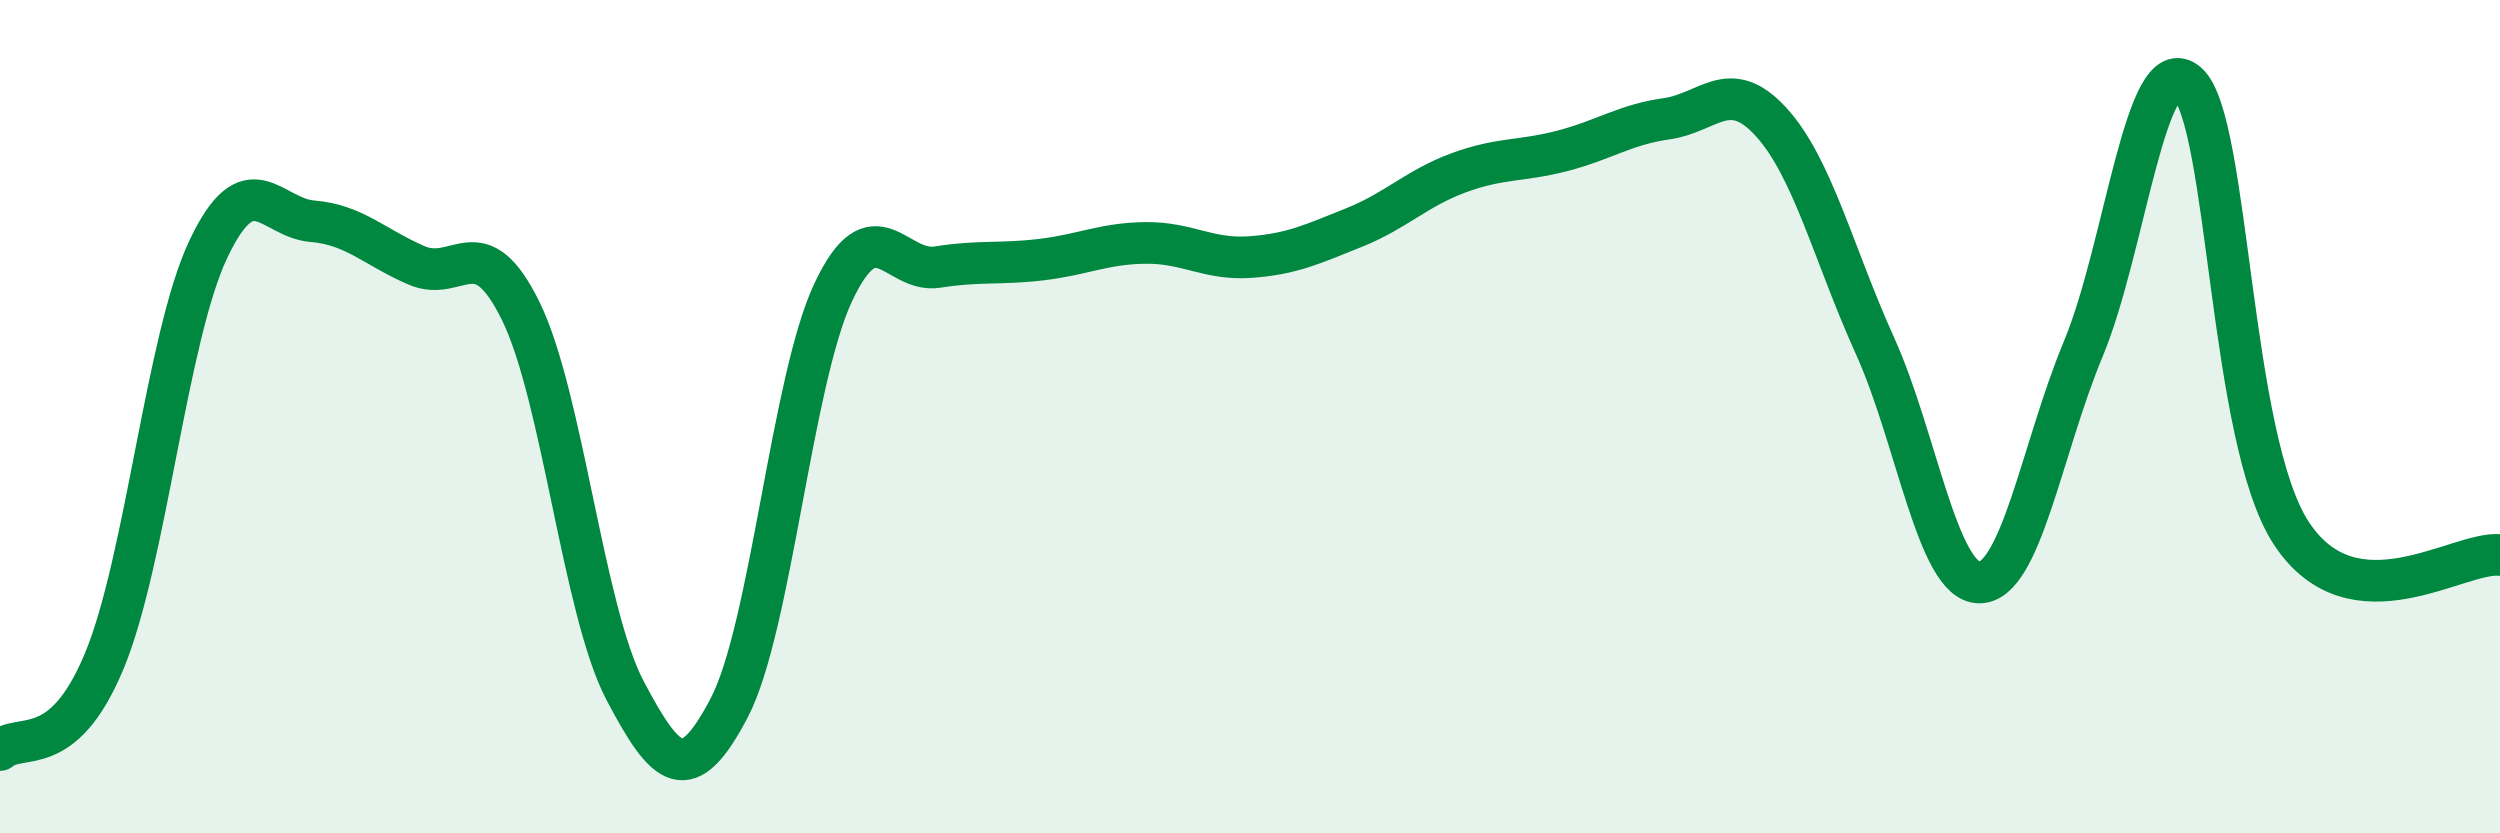
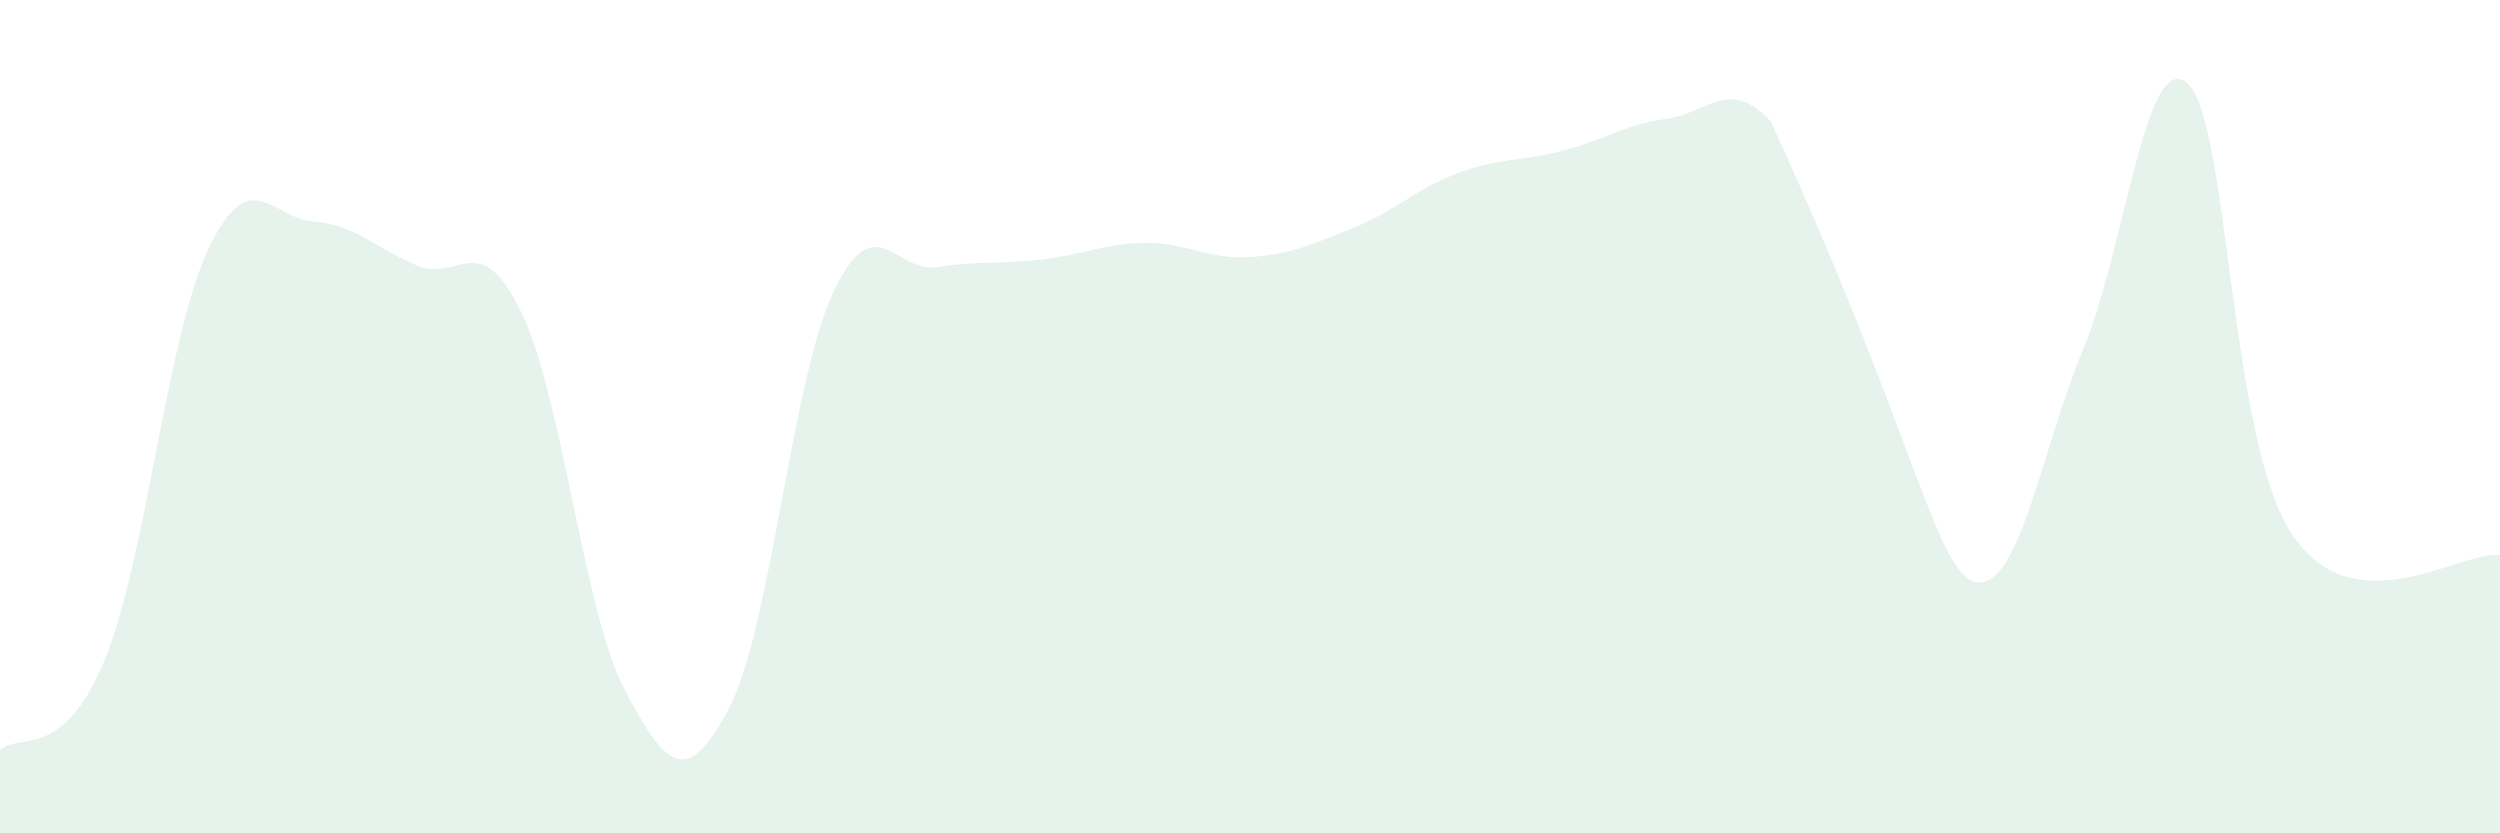
<svg xmlns="http://www.w3.org/2000/svg" width="60" height="20" viewBox="0 0 60 20">
-   <path d="M 0,18 C 0.5,17.57 1.5,18.27 2.5,15.87 C 3.5,13.47 4,8.09 5,5.98 C 6,3.87 6.5,5.23 7.5,5.31 C 8.5,5.39 9,5.94 10,6.37 C 11,6.8 11.5,5.43 12.5,7.47 C 13.5,9.51 14,14.67 15,16.57 C 16,18.47 16.5,18.9 17.5,16.99 C 18.5,15.08 19,9.13 20,7.01 C 21,4.89 21.5,6.57 22.5,6.41 C 23.5,6.25 24,6.35 25,6.23 C 26,6.11 26.5,5.84 27.5,5.83 C 28.5,5.82 29,6.24 30,6.17 C 31,6.1 31.5,5.86 32.5,5.46 C 33.5,5.06 34,4.52 35,4.15 C 36,3.78 36.5,3.88 37.5,3.62 C 38.5,3.36 39,2.99 40,2.85 C 41,2.71 41.5,1.83 42.5,2.92 C 43.5,4.01 44,6.09 45,8.3 C 46,10.51 46.5,13.97 47.5,13.98 C 48.5,13.99 49,10.77 50,8.37 C 51,5.97 51.5,1.11 52.5,2 C 53.5,2.89 53.5,10.55 55,12.81 C 56.5,15.07 59,13.22 60,13.32L60 20L0 20Z" fill="#008740" opacity="0.1" stroke-linecap="round" stroke-linejoin="round" />
-   <path d="M 0,18 C 0.5,17.57 1.5,18.27 2.5,15.87 C 3.5,13.47 4,8.09 5,5.98 C 6,3.87 6.5,5.23 7.5,5.31 C 8.5,5.39 9,5.94 10,6.37 C 11,6.8 11.5,5.43 12.5,7.47 C 13.5,9.51 14,14.67 15,16.57 C 16,18.47 16.5,18.9 17.5,16.99 C 18.5,15.08 19,9.13 20,7.01 C 21,4.89 21.5,6.57 22.5,6.41 C 23.5,6.25 24,6.35 25,6.23 C 26,6.11 26.5,5.84 27.5,5.83 C 28.5,5.82 29,6.24 30,6.17 C 31,6.1 31.5,5.86 32.5,5.46 C 33.5,5.06 34,4.52 35,4.15 C 36,3.78 36.5,3.88 37.5,3.62 C 38.5,3.36 39,2.99 40,2.85 C 41,2.71 41.5,1.83 42.5,2.92 C 43.5,4.01 44,6.09 45,8.3 C 46,10.51 46.5,13.97 47.5,13.98 C 48.5,13.99 49,10.77 50,8.37 C 51,5.97 51.5,1.11 52.5,2 C 53.5,2.89 53.5,10.55 55,12.81 C 56.5,15.07 59,13.22 60,13.32" stroke="#008740" stroke-width="1" fill="none" stroke-linecap="round" stroke-linejoin="round" />
+   <path d="M 0,18 C 0.5,17.57 1.5,18.27 2.5,15.87 C 3.5,13.47 4,8.09 5,5.98 C 6,3.87 6.5,5.23 7.5,5.31 C 8.5,5.39 9,5.94 10,6.37 C 11,6.8 11.5,5.43 12.5,7.47 C 13.5,9.51 14,14.67 15,16.57 C 16,18.47 16.5,18.9 17.5,16.99 C 18.5,15.08 19,9.13 20,7.01 C 21,4.89 21.5,6.57 22.5,6.41 C 23.5,6.25 24,6.35 25,6.23 C 26,6.11 26.5,5.84 27.5,5.83 C 28.5,5.82 29,6.24 30,6.17 C 31,6.1 31.5,5.86 32.5,5.46 C 33.5,5.06 34,4.52 35,4.15 C 36,3.78 36.5,3.88 37.5,3.62 C 38.5,3.36 39,2.99 40,2.85 C 41,2.71 41.5,1.83 42.5,2.92 C 46,10.51 46.5,13.97 47.5,13.98 C 48.5,13.99 49,10.77 50,8.37 C 51,5.97 51.5,1.11 52.5,2 C 53.5,2.89 53.5,10.55 55,12.81 C 56.5,15.07 59,13.22 60,13.32L60 20L0 20Z" fill="#008740" opacity="0.1" stroke-linecap="round" stroke-linejoin="round" />
</svg>